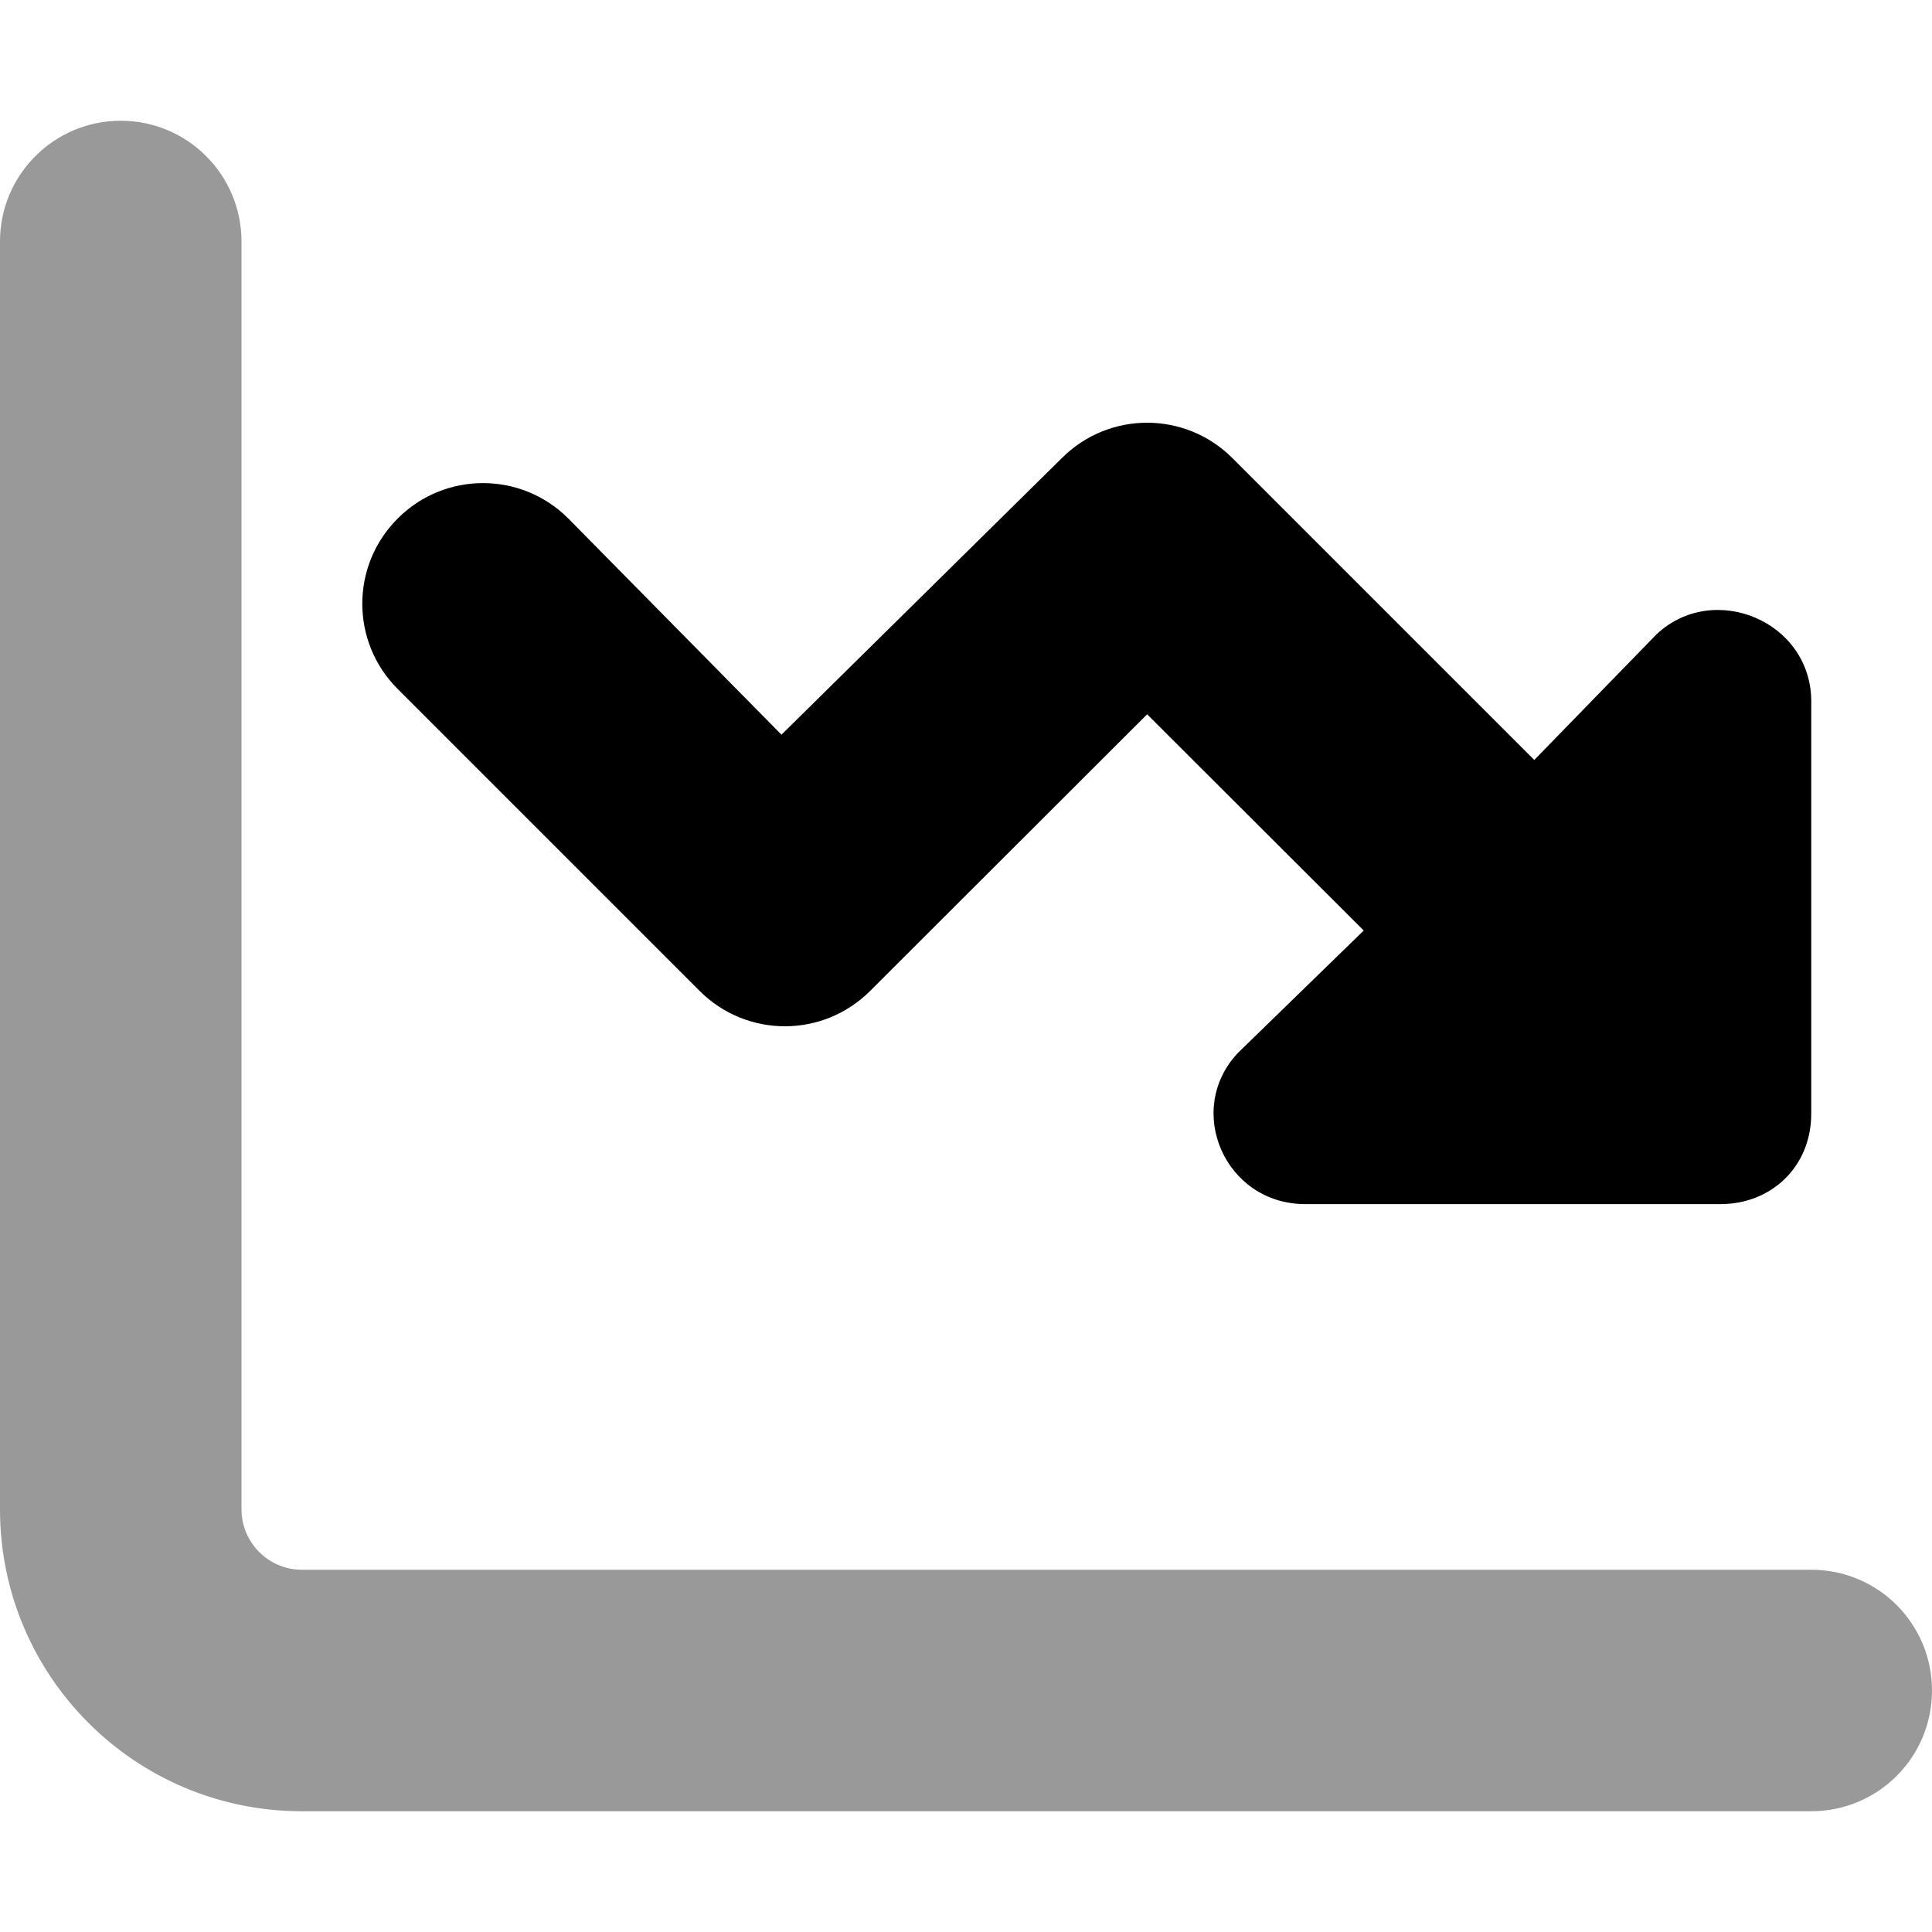
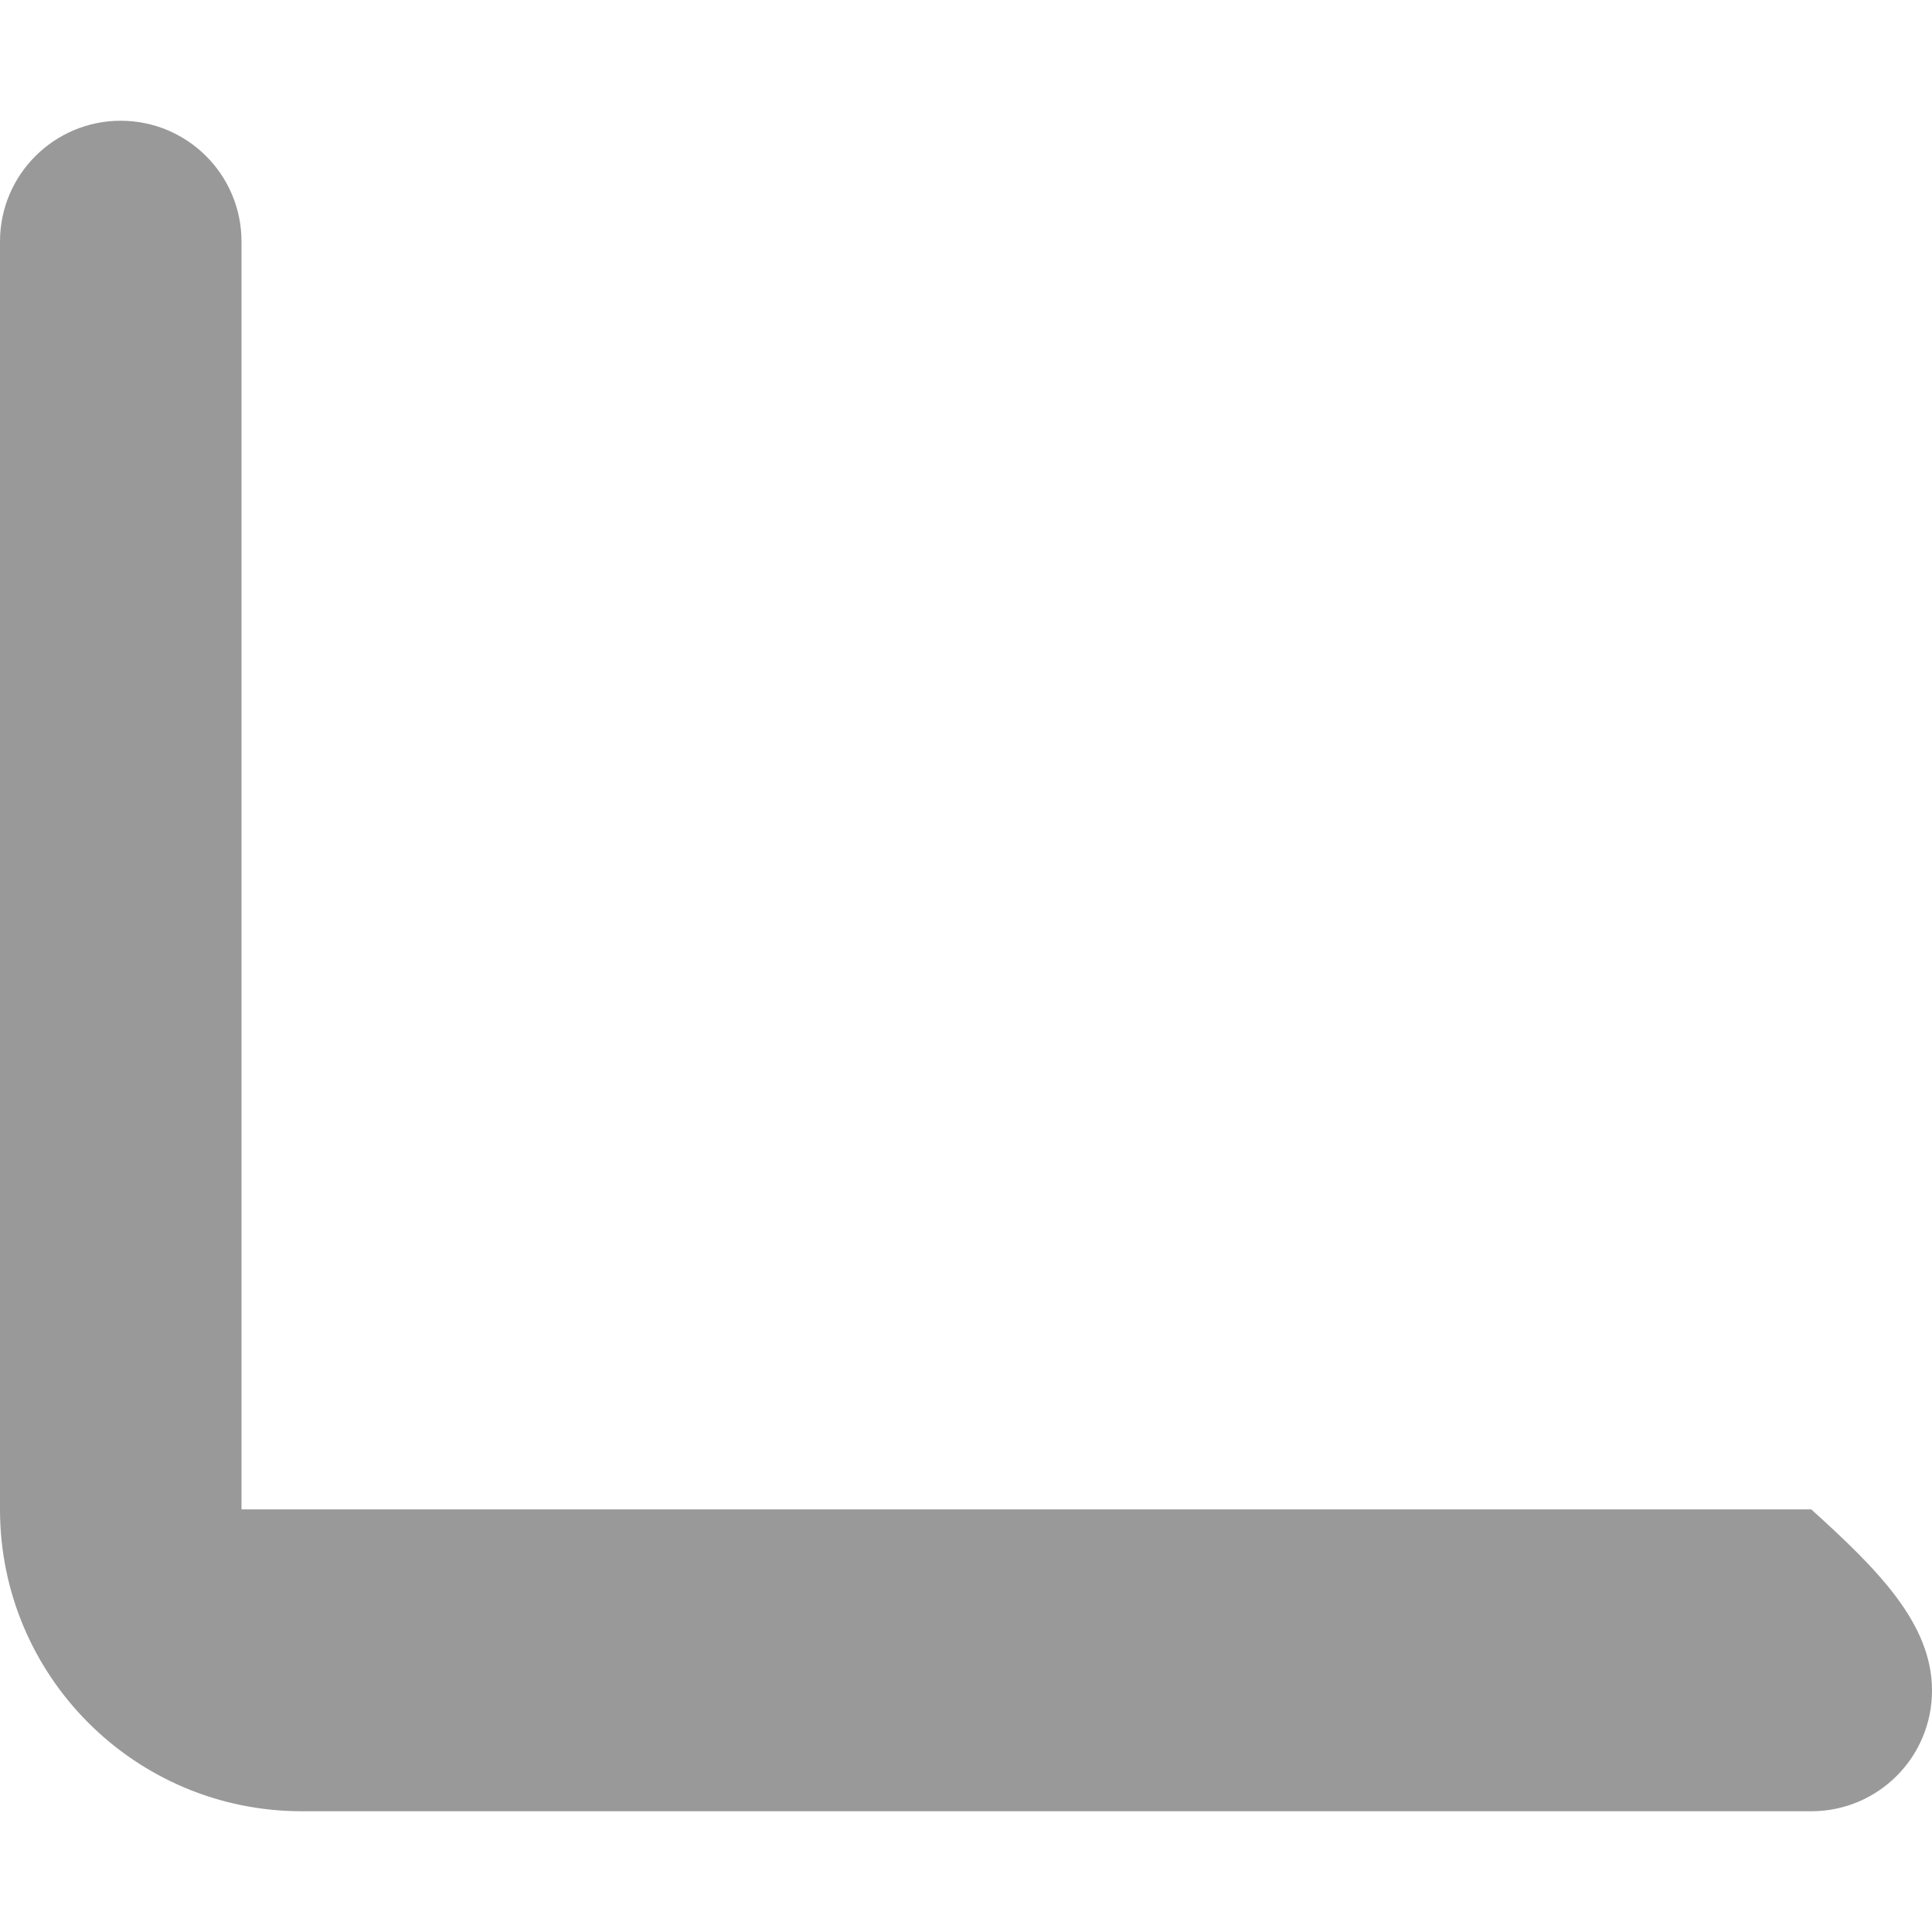
<svg xmlns="http://www.w3.org/2000/svg" viewBox="0 0 512 512">
  <defs>
    <style>.fa-secondary{opacity:.4}</style>
  </defs>
-   <path class="fa-primary" d="M406.6 201.4L439 168.1C454.1 153.9 480 164.6 480 185.9V295.1C480 309.3 469.3 319.1 456 319.1H345.9C324.6 319.1 313.8 294.1 328.1 279L361.4 246.6L304 189.3L230.6 262.6C218.1 275.1 197.9 275.1 185.4 262.6L105.4 182.6C92.88 170.1 92.88 149.9 105.4 137.4C117.9 124.9 138.1 124.9 150.6 137.4L207.1 194.7L281.4 121.4C293.9 108.9 314.1 108.9 326.6 121.4L406.6 201.4z" />
-   <path class="fa-secondary" d="M32 32C49.67 32 64 46.33 64 64V400C64 408.8 71.16 416 80 416H480C497.7 416 512 430.3 512 448C512 465.7 497.7 480 480 480H80C35.82 480 0 444.2 0 400V64C0 46.33 14.33 32 32 32z" />
+   <path class="fa-secondary" d="M32 32C49.67 32 64 46.33 64 64V400H480C497.7 416 512 430.3 512 448C512 465.7 497.7 480 480 480H80C35.82 480 0 444.2 0 400V64C0 46.33 14.33 32 32 32z" />
</svg>